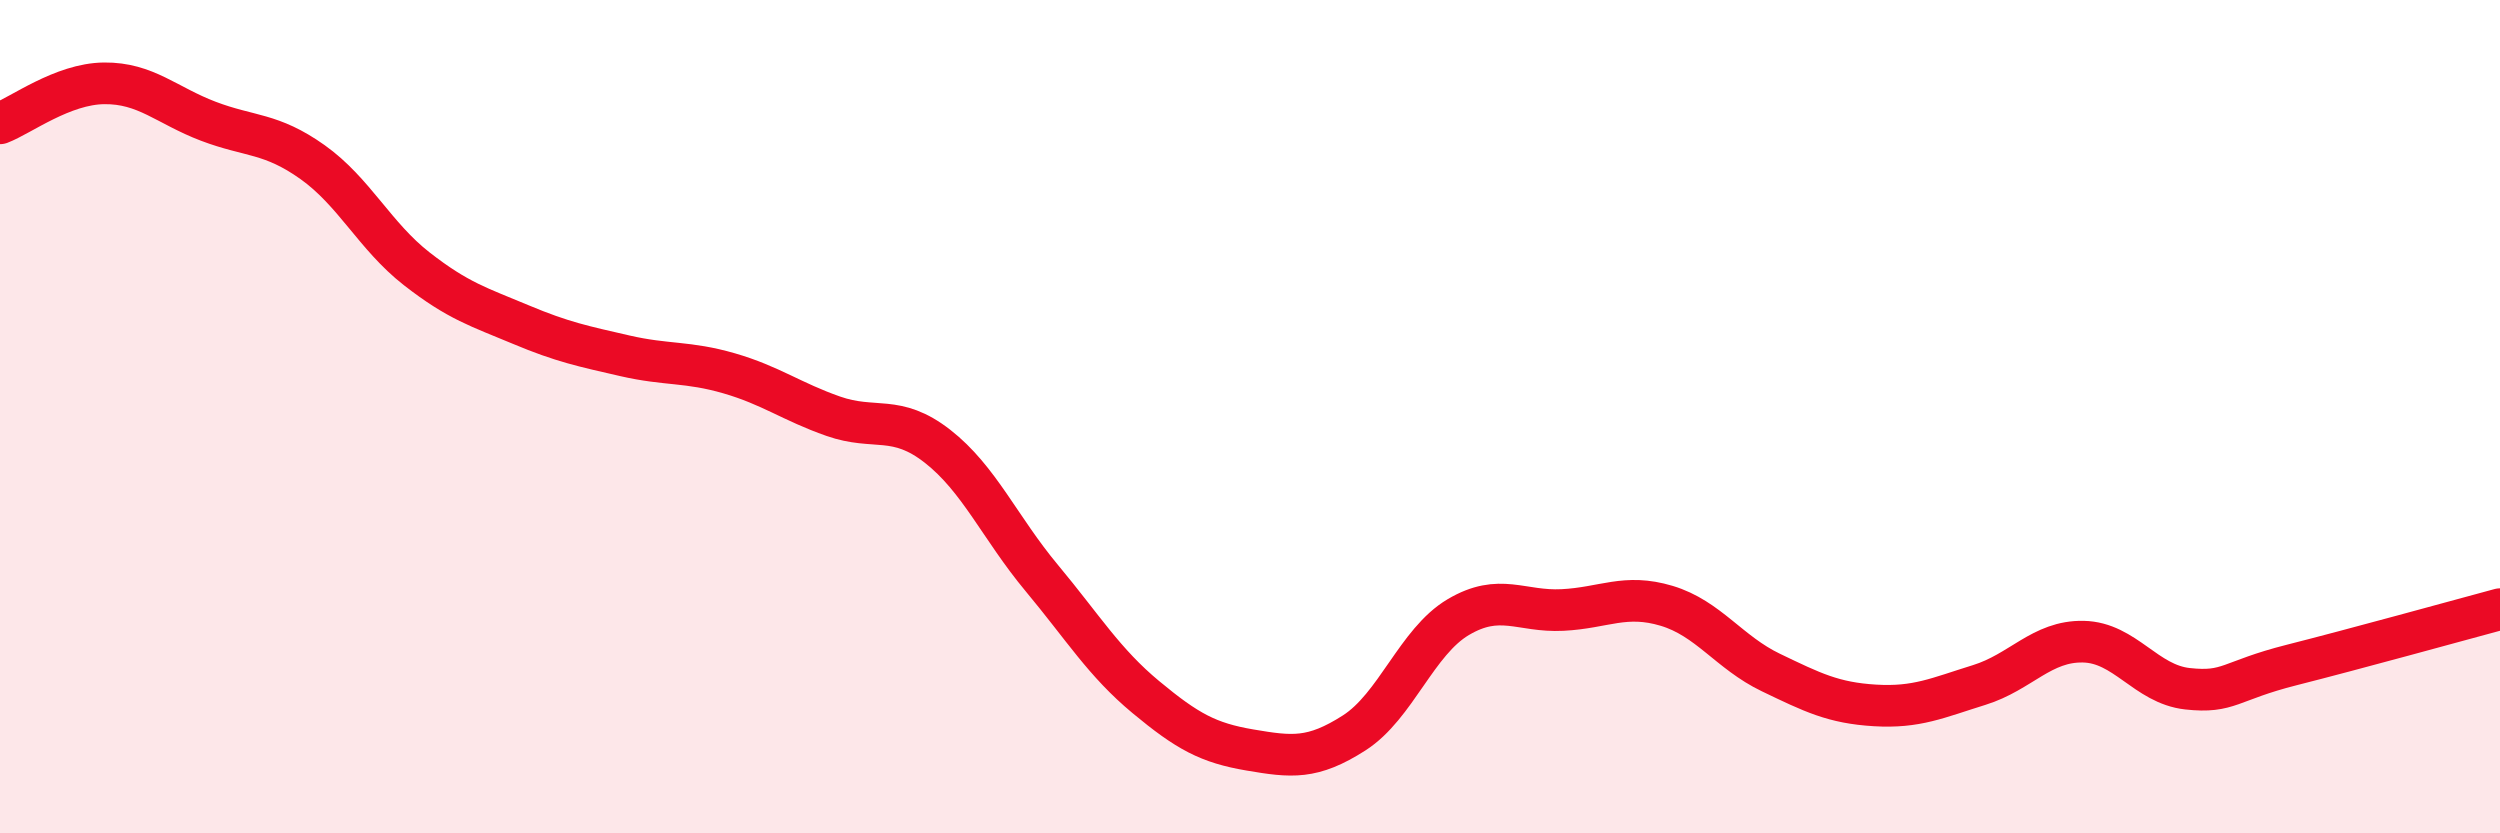
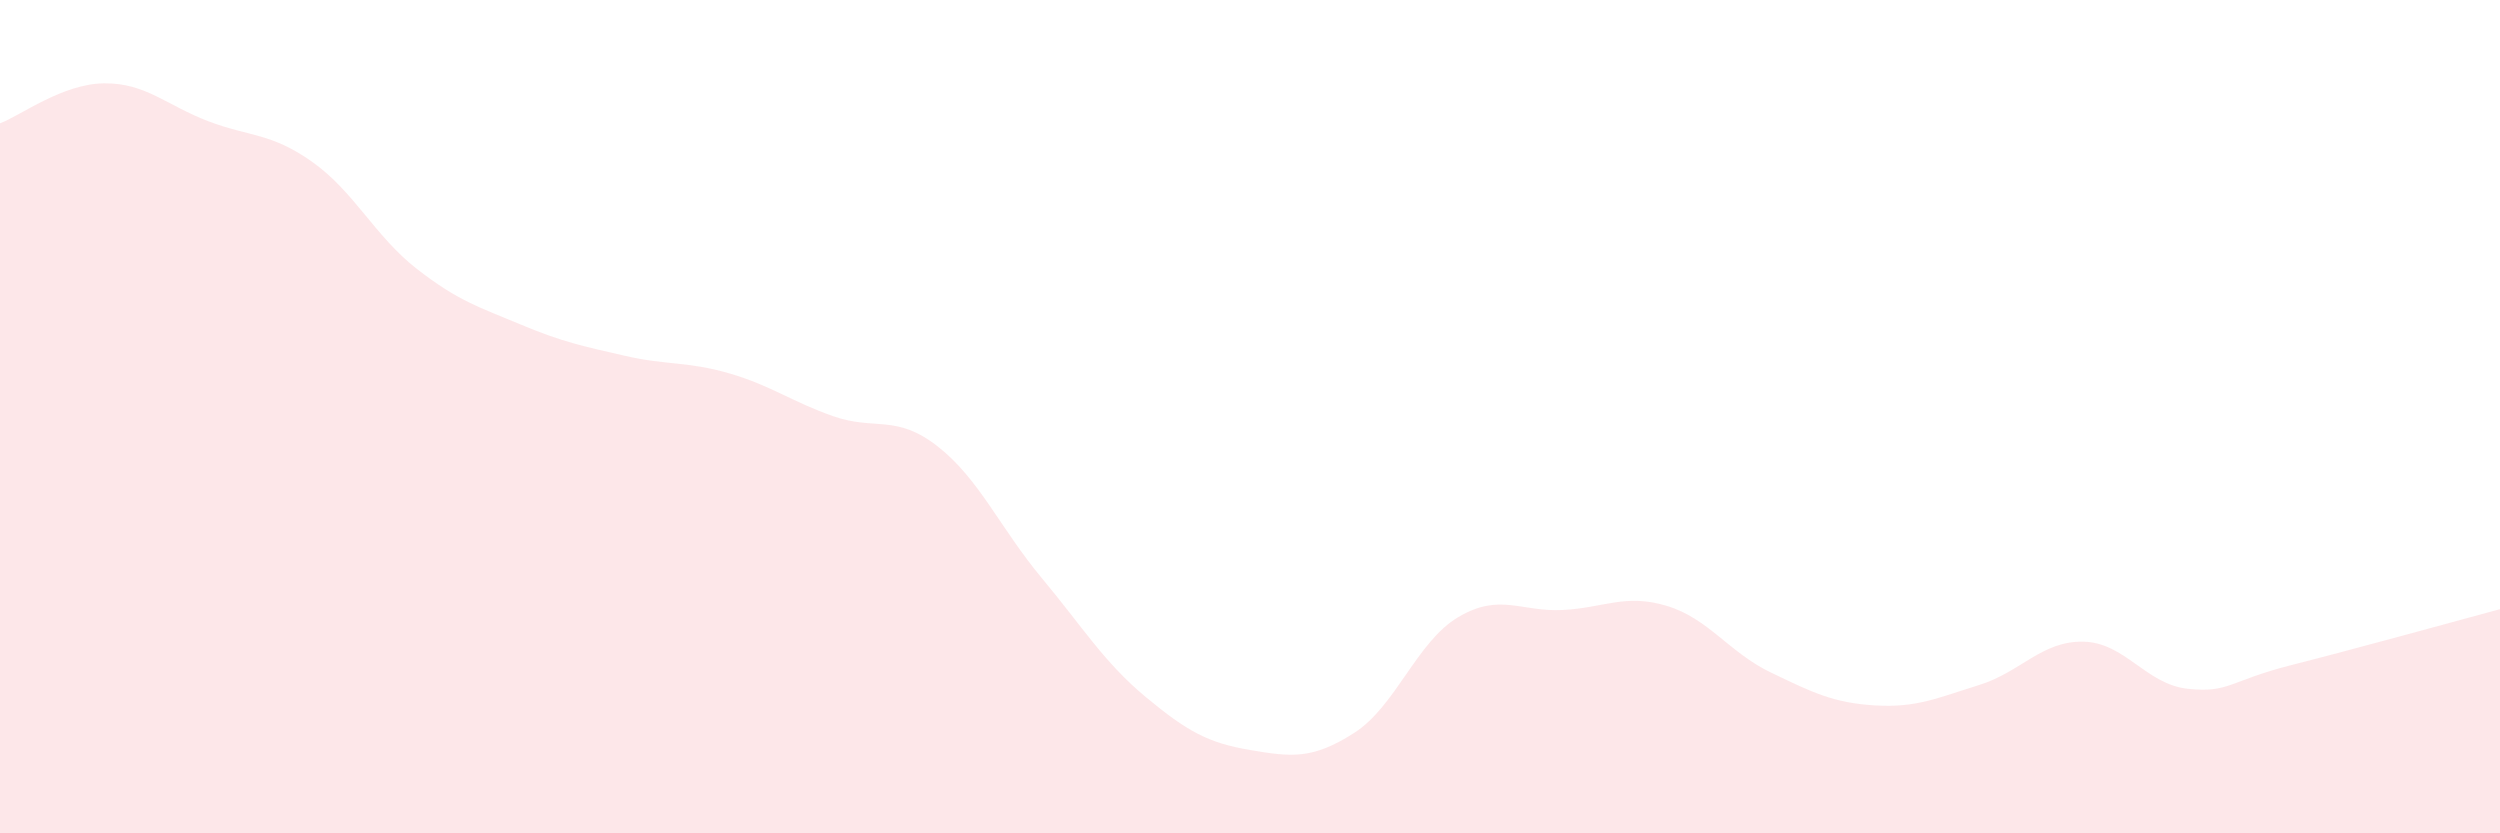
<svg xmlns="http://www.w3.org/2000/svg" width="60" height="20" viewBox="0 0 60 20">
  <path d="M 0,2.96 C 0.5,2.77 1.5,2.01 2.5,2 C 3.5,1.99 4,2.53 5,2.91 C 6,3.29 6.5,3.18 7.5,3.89 C 8.5,4.6 9,5.67 10,6.45 C 11,7.23 11.5,7.37 12.5,7.79 C 13.5,8.21 14,8.31 15,8.54 C 16,8.77 16.5,8.67 17.5,8.96 C 18.5,9.25 19,9.64 20,9.99 C 21,10.34 21.5,9.93 22.5,10.71 C 23.5,11.49 24,12.67 25,13.87 C 26,15.07 26.5,15.9 27.5,16.73 C 28.5,17.56 29,17.83 30,18 C 31,18.17 31.5,18.23 32.5,17.59 C 33.5,16.95 34,15.4 35,14.81 C 36,14.22 36.5,14.69 37.5,14.64 C 38.5,14.59 39,14.24 40,14.54 C 41,14.84 41.5,15.66 42.5,16.14 C 43.5,16.62 44,16.87 45,16.93 C 46,16.99 46.5,16.75 47.5,16.44 C 48.5,16.13 49,15.38 50,15.4 C 51,15.42 51.5,16.42 52.5,16.53 C 53.5,16.64 53.5,16.34 55,15.96 C 56.5,15.58 59,14.89 60,14.62L60 20L0 20Z" fill="#EB0A25" opacity="0.1" stroke-linecap="round" stroke-linejoin="round" />
-   <path d="M 0,2.96 C 0.5,2.77 1.5,2.01 2.5,2 C 3.5,1.99 4,2.53 5,2.91 C 6,3.29 6.5,3.18 7.5,3.89 C 8.5,4.6 9,5.67 10,6.45 C 11,7.23 11.5,7.37 12.5,7.79 C 13.5,8.21 14,8.31 15,8.54 C 16,8.77 16.5,8.67 17.5,8.96 C 18.5,9.25 19,9.64 20,9.99 C 21,10.34 21.5,9.93 22.5,10.71 C 23.5,11.49 24,12.67 25,13.87 C 26,15.07 26.5,15.9 27.5,16.73 C 28.5,17.56 29,17.83 30,18 C 31,18.17 31.5,18.23 32.5,17.59 C 33.5,16.95 34,15.4 35,14.81 C 36,14.22 36.5,14.69 37.5,14.64 C 38.5,14.59 39,14.24 40,14.54 C 41,14.84 41.5,15.66 42.5,16.14 C 43.5,16.62 44,16.87 45,16.93 C 46,16.99 46.5,16.75 47.5,16.44 C 48.5,16.13 49,15.38 50,15.4 C 51,15.42 51.5,16.42 52.5,16.53 C 53.5,16.64 53.5,16.34 55,15.96 C 56.5,15.58 59,14.89 60,14.62" stroke="#EB0A25" stroke-width="1" fill="none" stroke-linecap="round" stroke-linejoin="round" />
</svg>